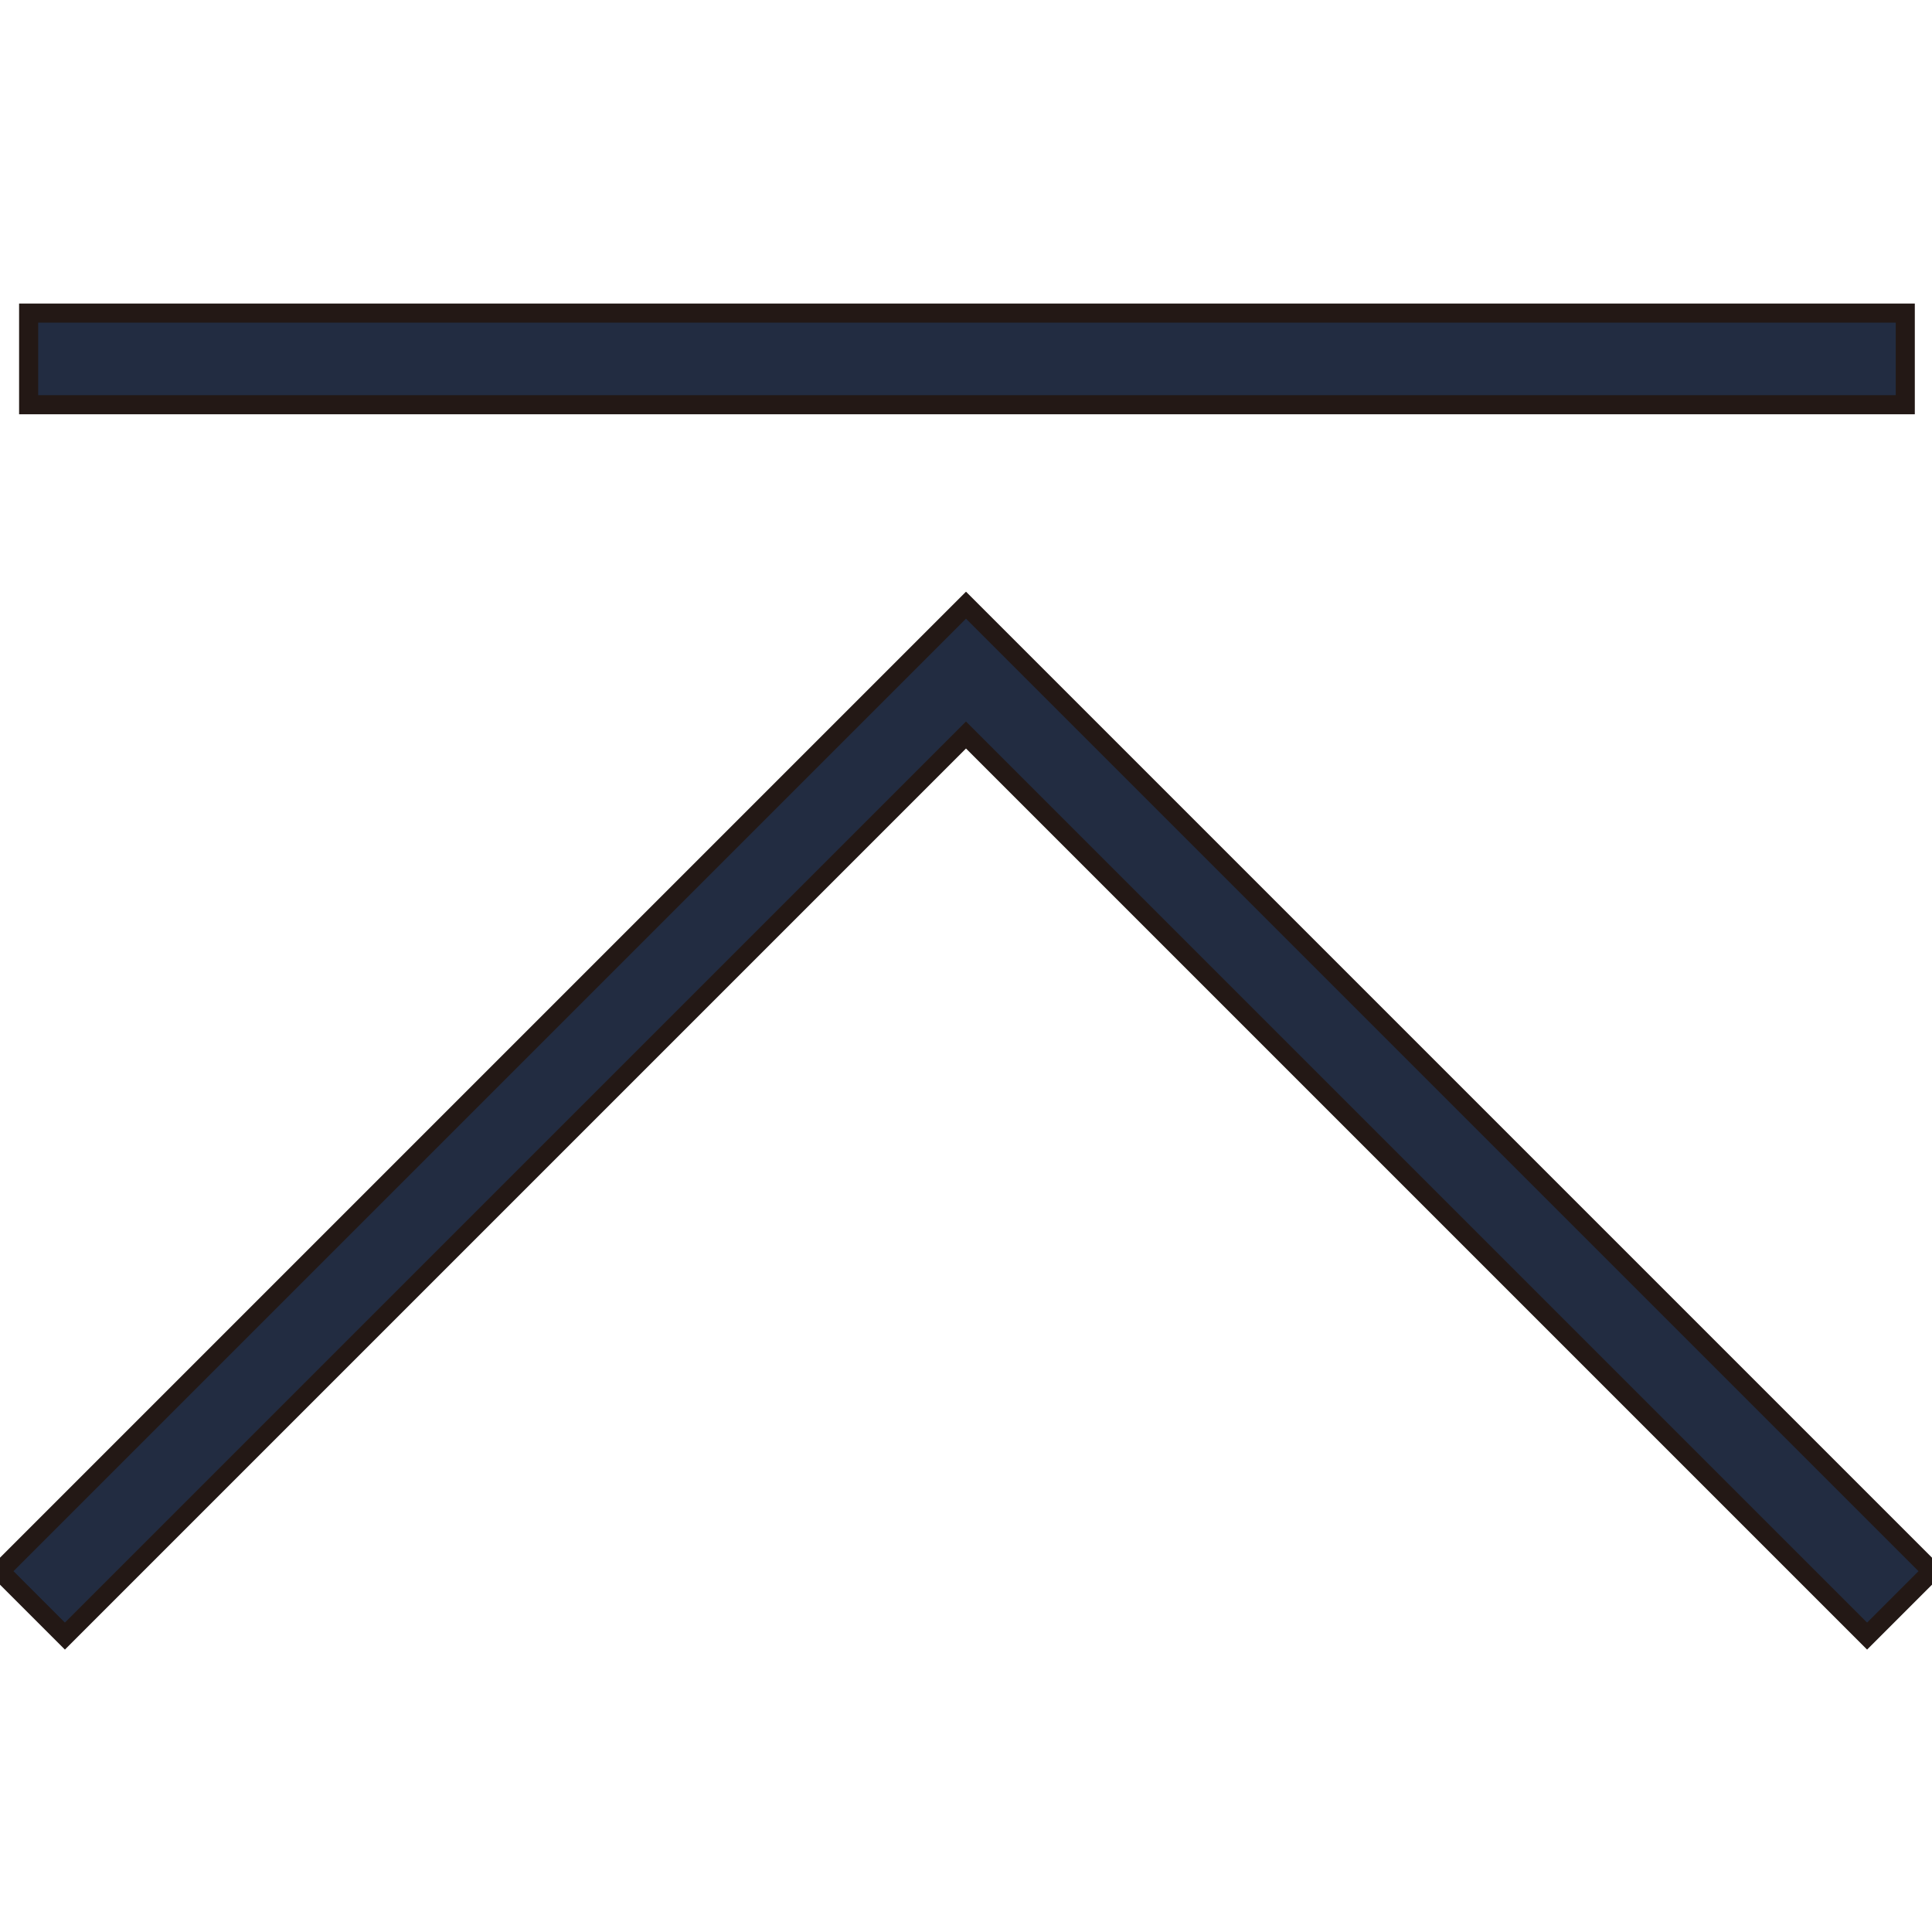
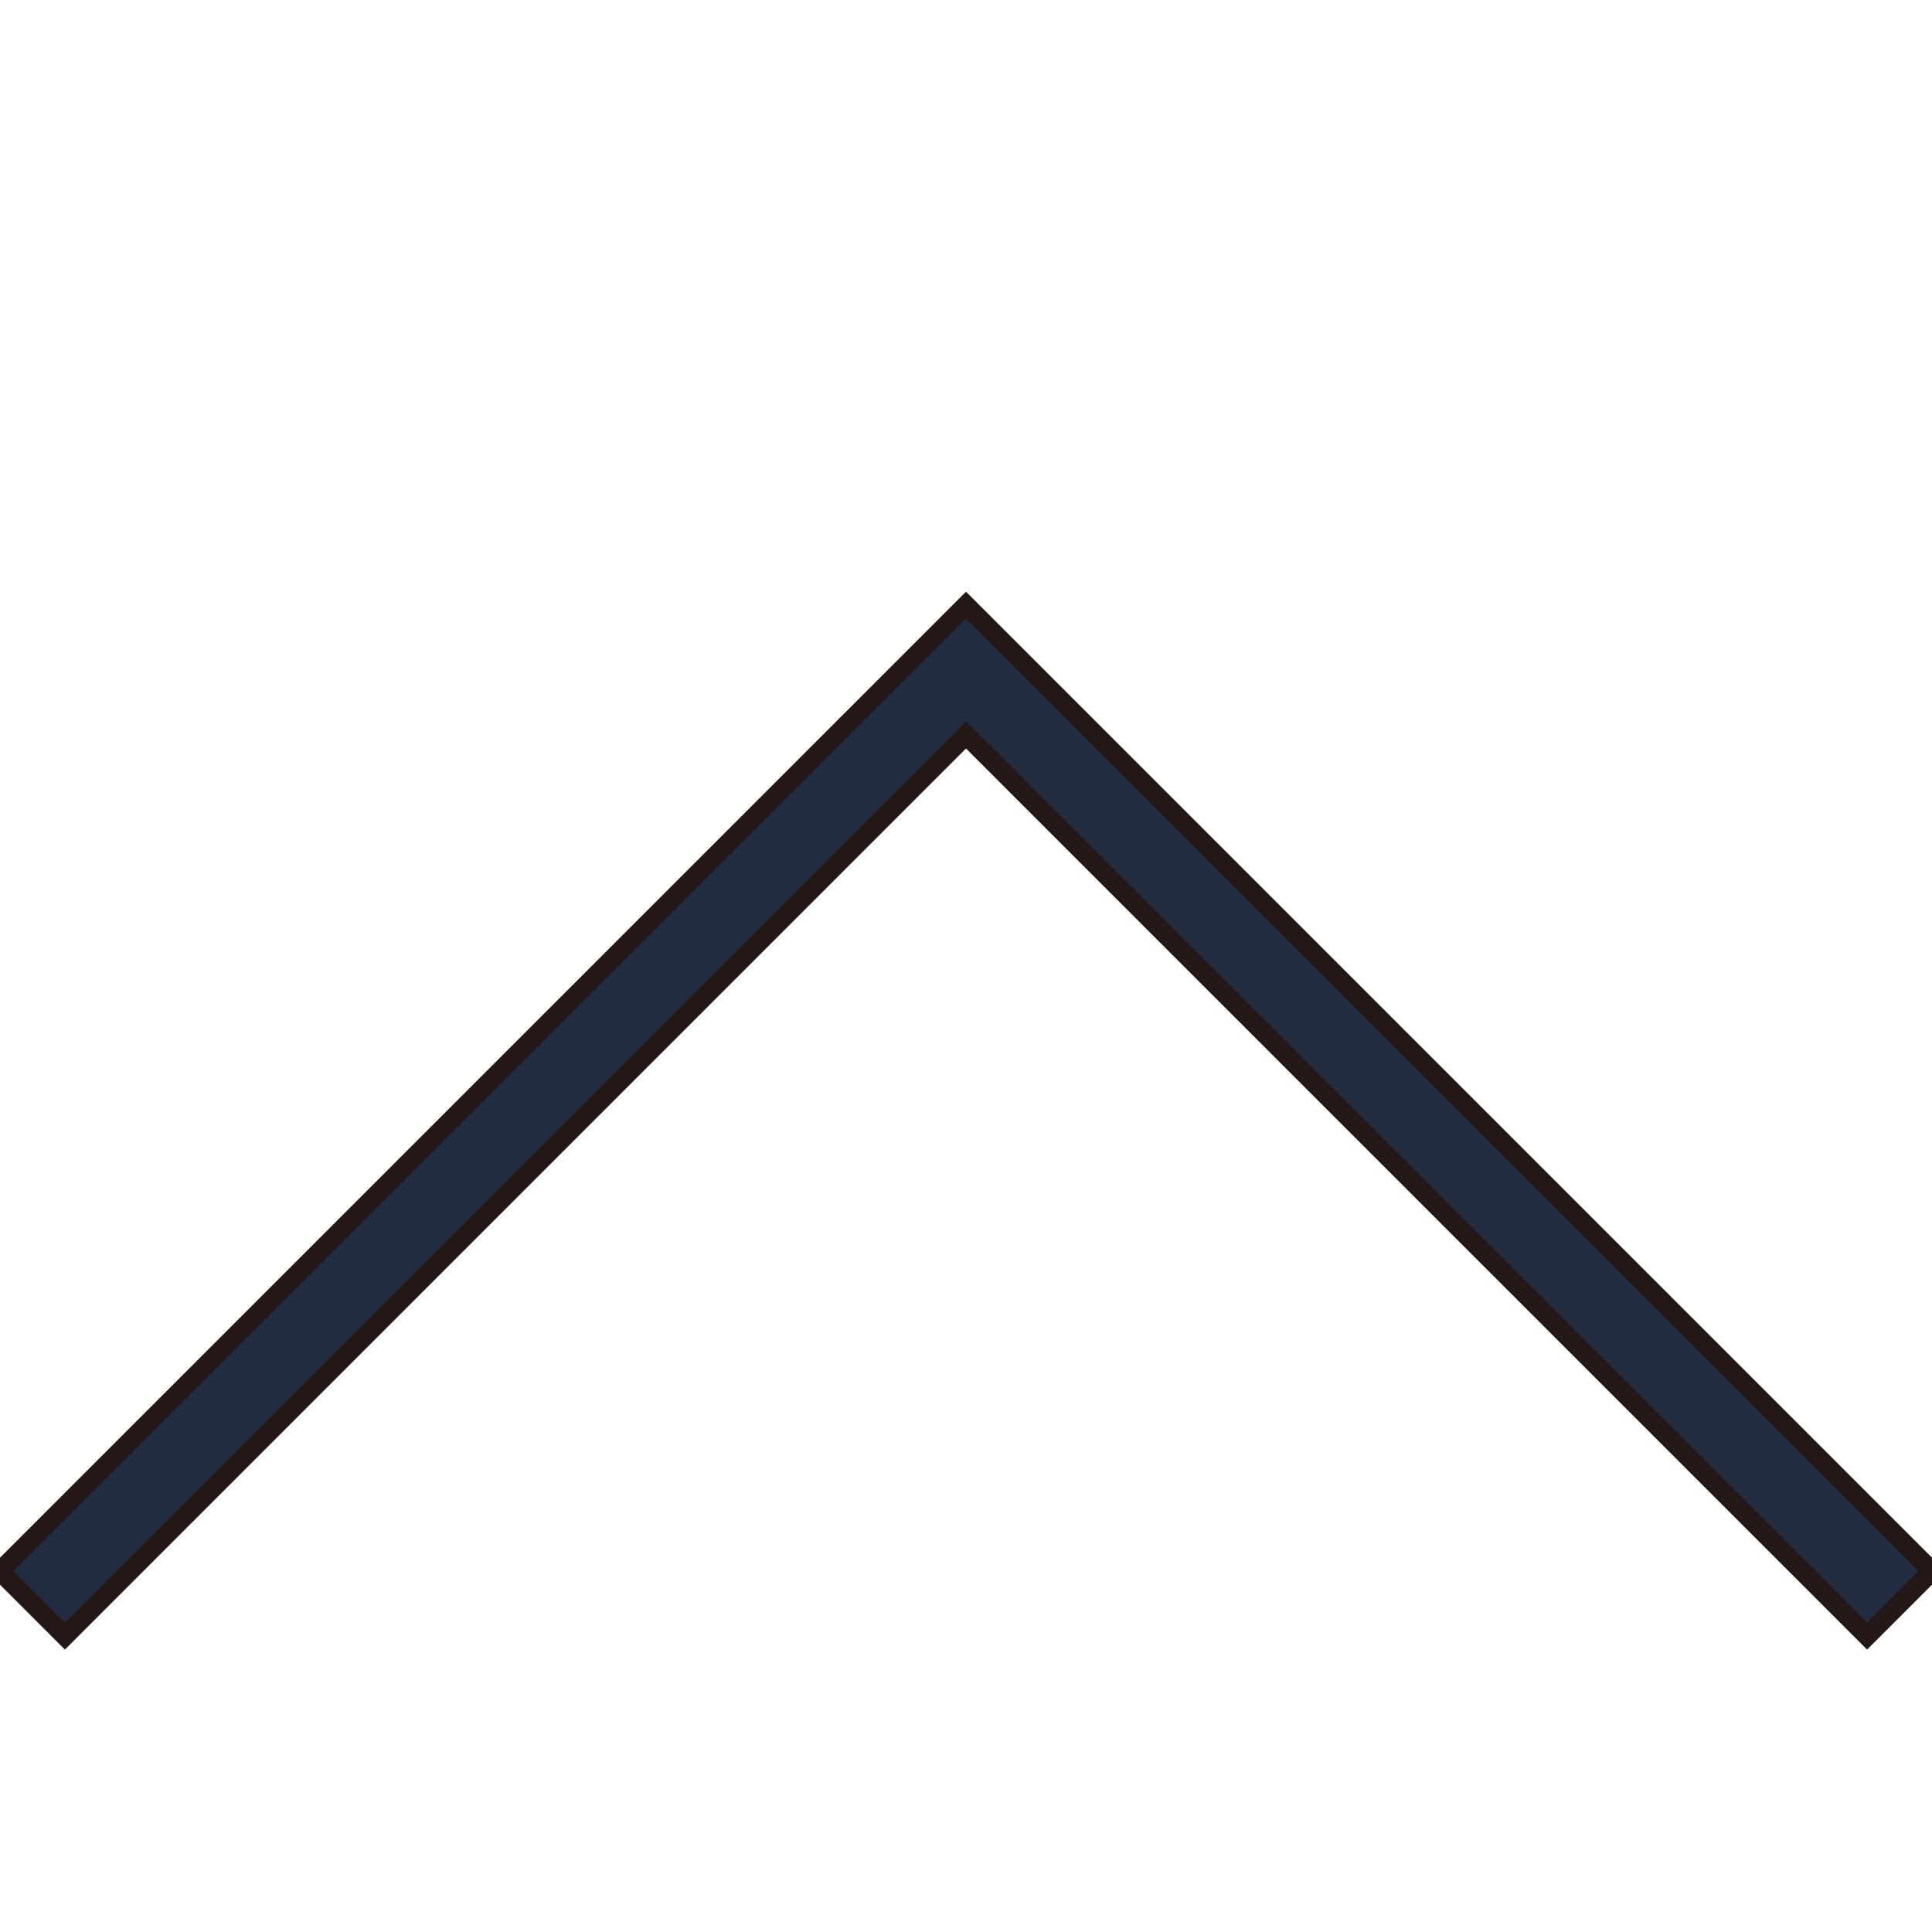
<svg xmlns="http://www.w3.org/2000/svg" version="1.1" id="レイヤー_1" x="0px" y="0px" viewBox="0 0 101.2 101.2" style="enable-background:new 0 0 101.2 101.2;" xml:space="preserve">
  <style type="text/css">
	.st0{fill:#222C41;stroke:#231815;stroke-miterlimit:10;}
</style>
  <g>
    <polygon class="st0" points="50.6,31.7 0,82.3 3.4,85.7 50.6,38.5 97.8,85.7 101.2,82.3  " />
-     <rect x="1.5" y="16.4" class="st0" width="98.3" height="4.8" />
  </g>
</svg>